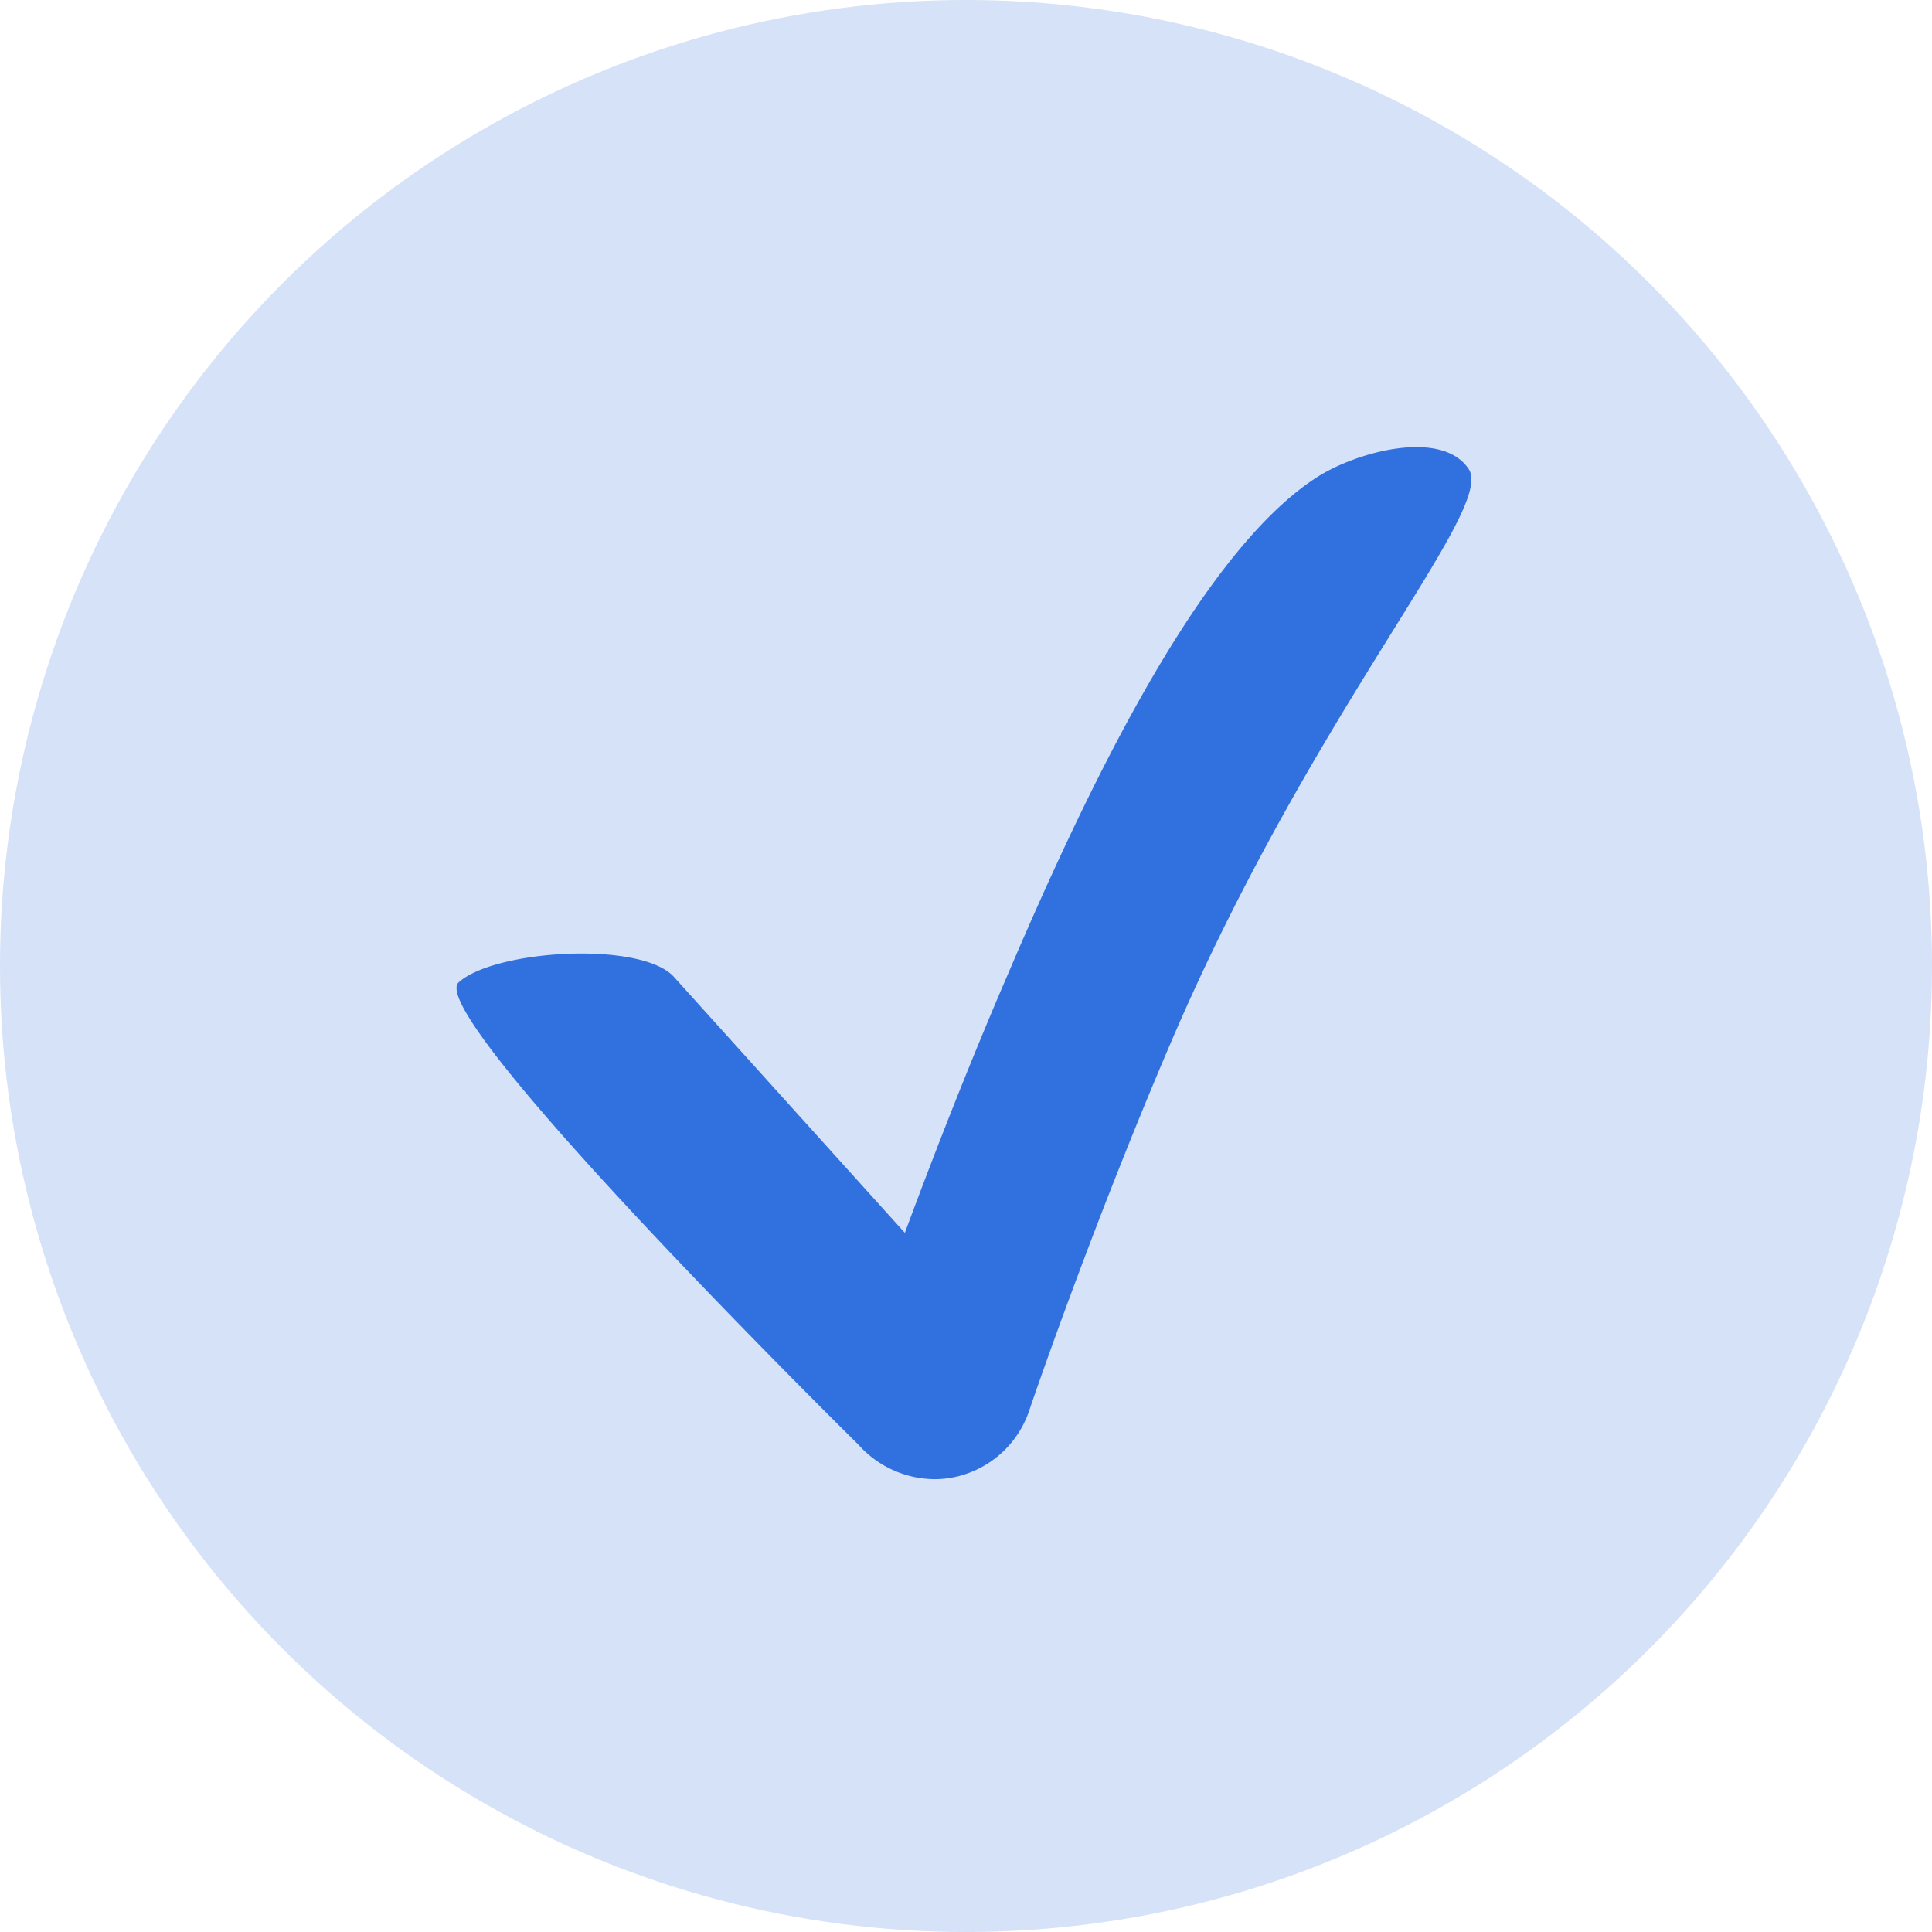
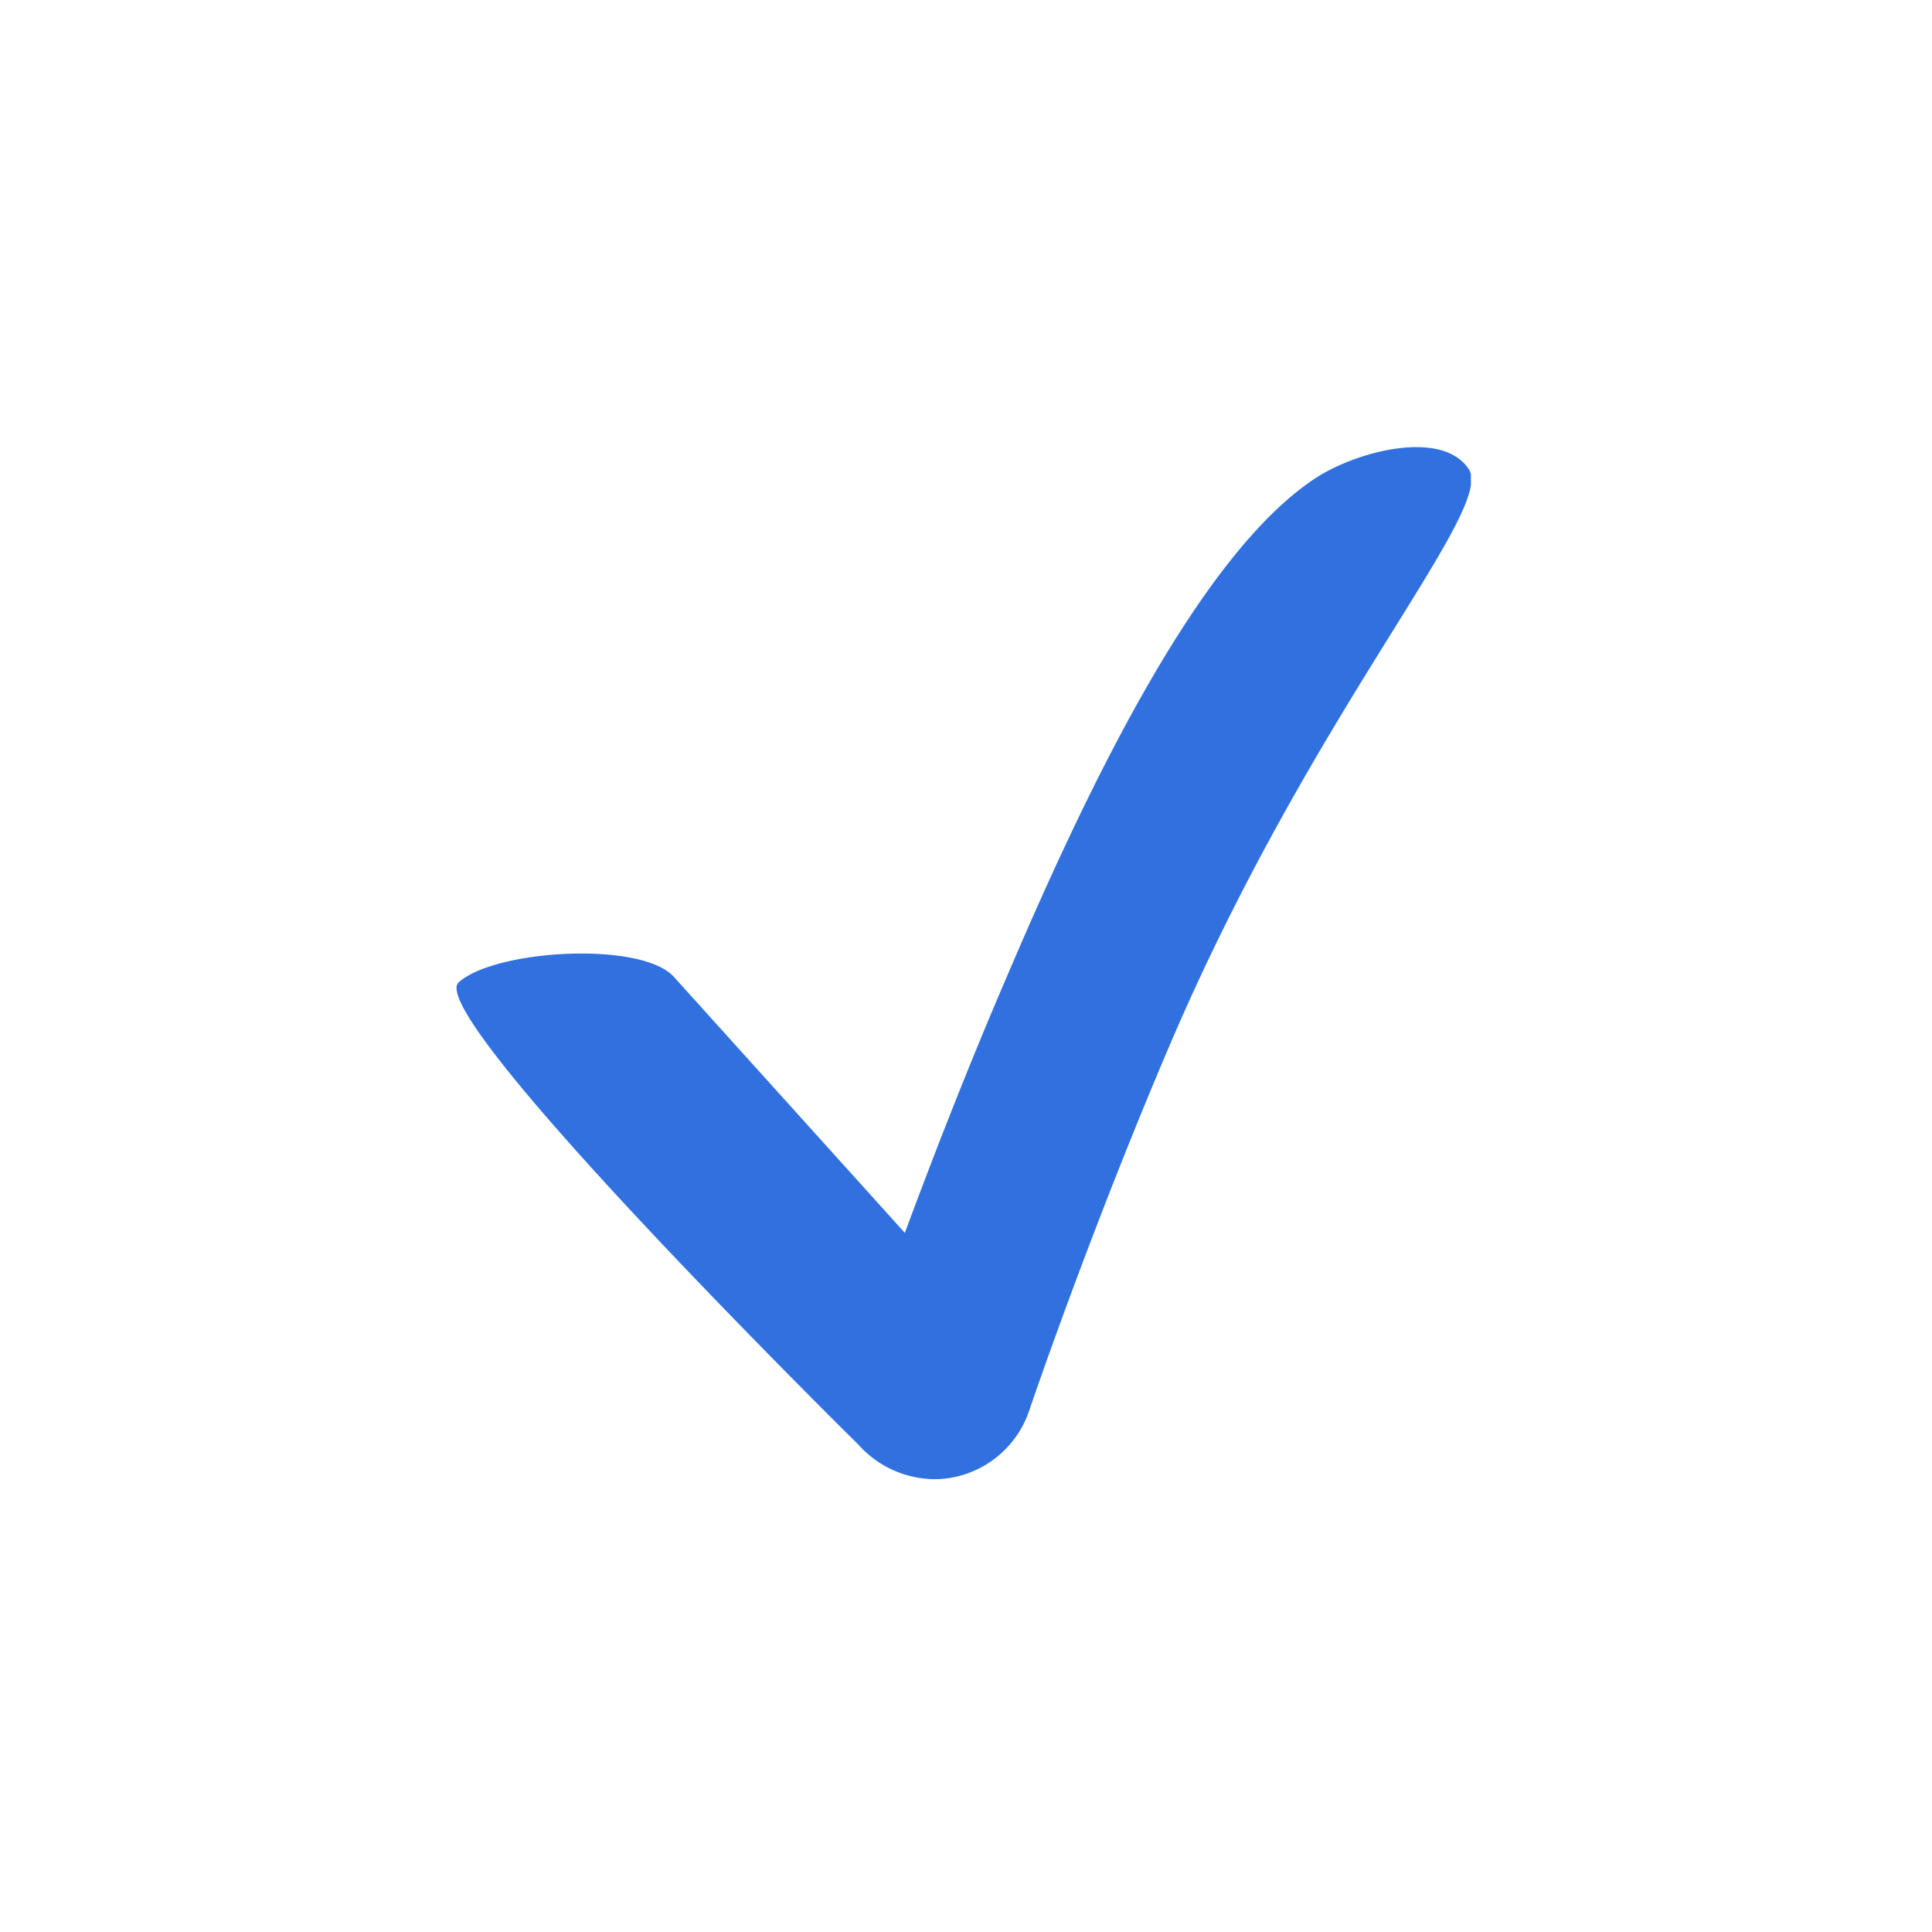
<svg xmlns="http://www.w3.org/2000/svg" width="32" height="32" viewBox="0 0 32 32">
  <defs>
    <clipPath id="clip-path">
      <rect id="Rechteck_565" data-name="Rechteck 565" width="16.801" height="17.094" fill="#3171df" />
    </clipPath>
  </defs>
  <g id="icon-check" transform="translate(-475 -5545)">
-     <circle id="Ellipse_60" data-name="Ellipse 60" cx="16" cy="16" r="16" transform="translate(475 5545)" fill="#3171df" opacity="0.2" />
    <g id="Gruppe_534" data-name="Gruppe 534" transform="translate(482.562 5552.406)">
      <g id="Gruppe_493" data-name="Gruppe 493" clip-path="url(#clip-path)">
        <path id="Pfad_11523" data-name="Pfad 11523" d="M7.913,17.094a1.709,1.709,0,0,1-1.258-.573S-.564,9.407.035,8.865,3.057,8.176,3.6,8.774l3.825,4.24c.425-1.145,1.012-2.672,1.7-4.268,1.245-2.916,3.13-6.939,5.1-8.231.675-.444,2.1-.822,2.541-.149s-2.575,3.98-4.942,9.512c-1.327,3.1-2.32,6.023-2.33,6.053A1.672,1.672,0,0,1,8.245,17.06a1.624,1.624,0,0,1-.333.034" transform="translate(0 0)" fill="#3171df" />
      </g>
    </g>
  </g>
</svg>